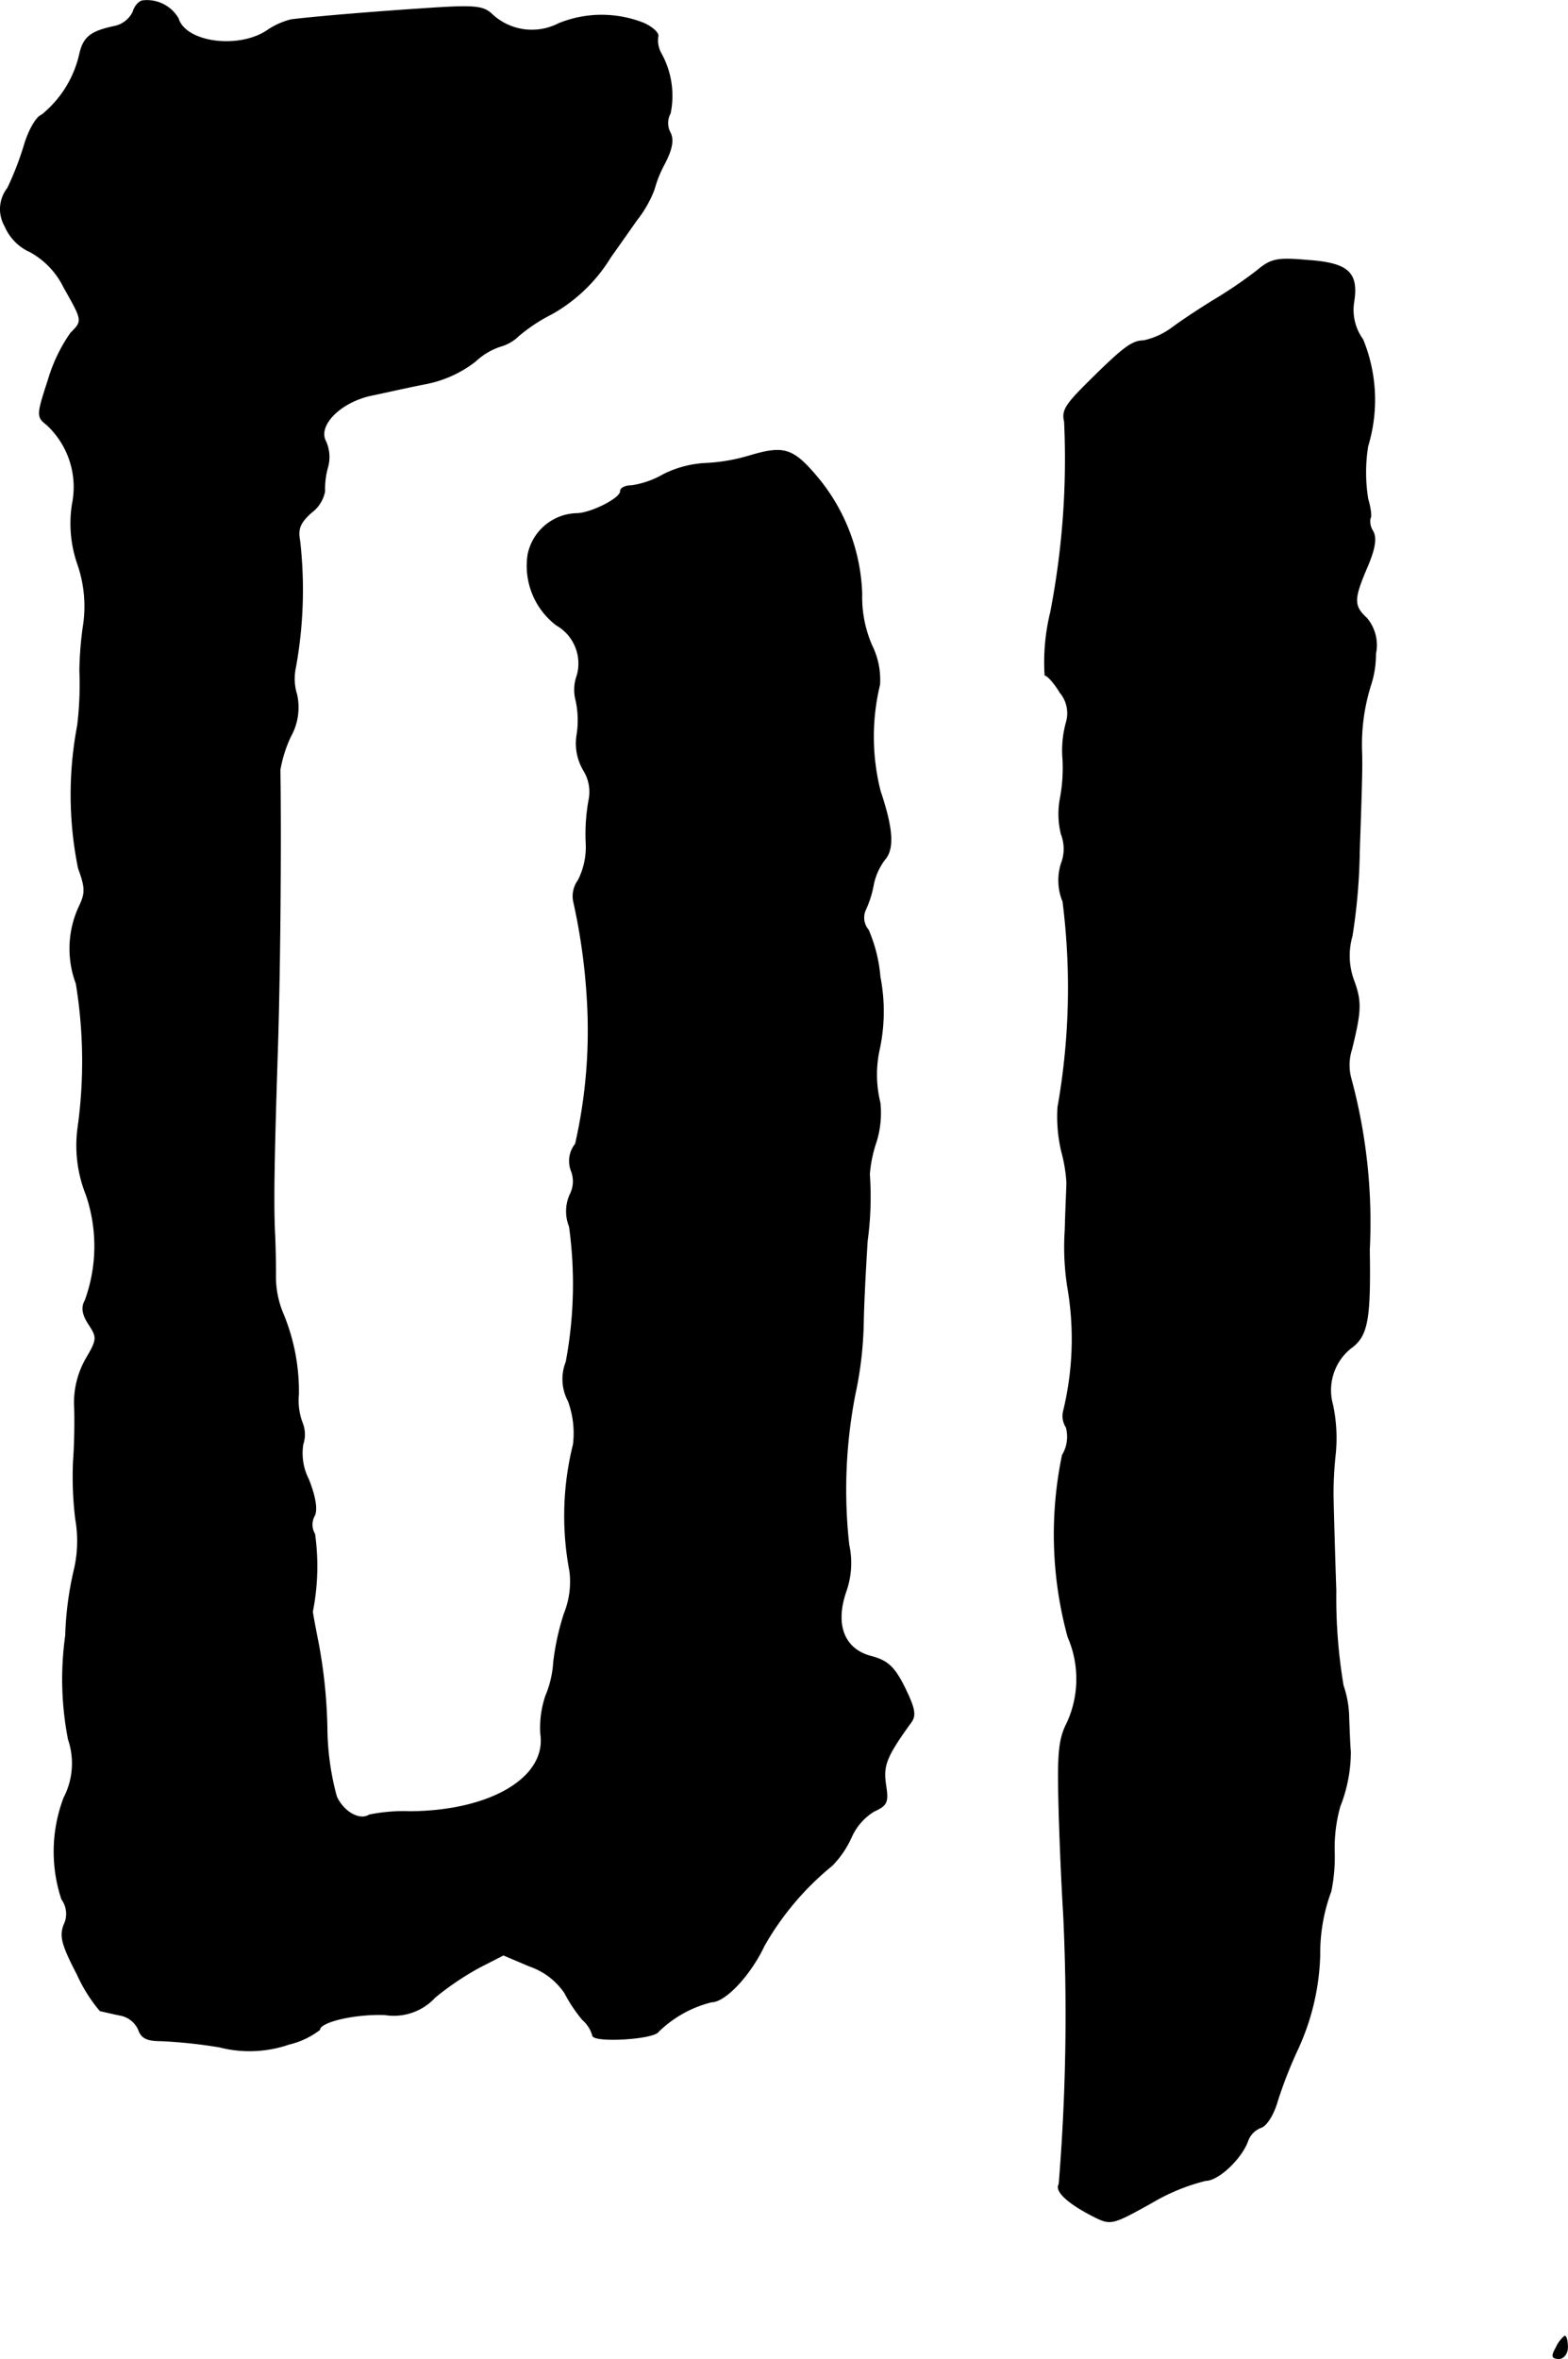
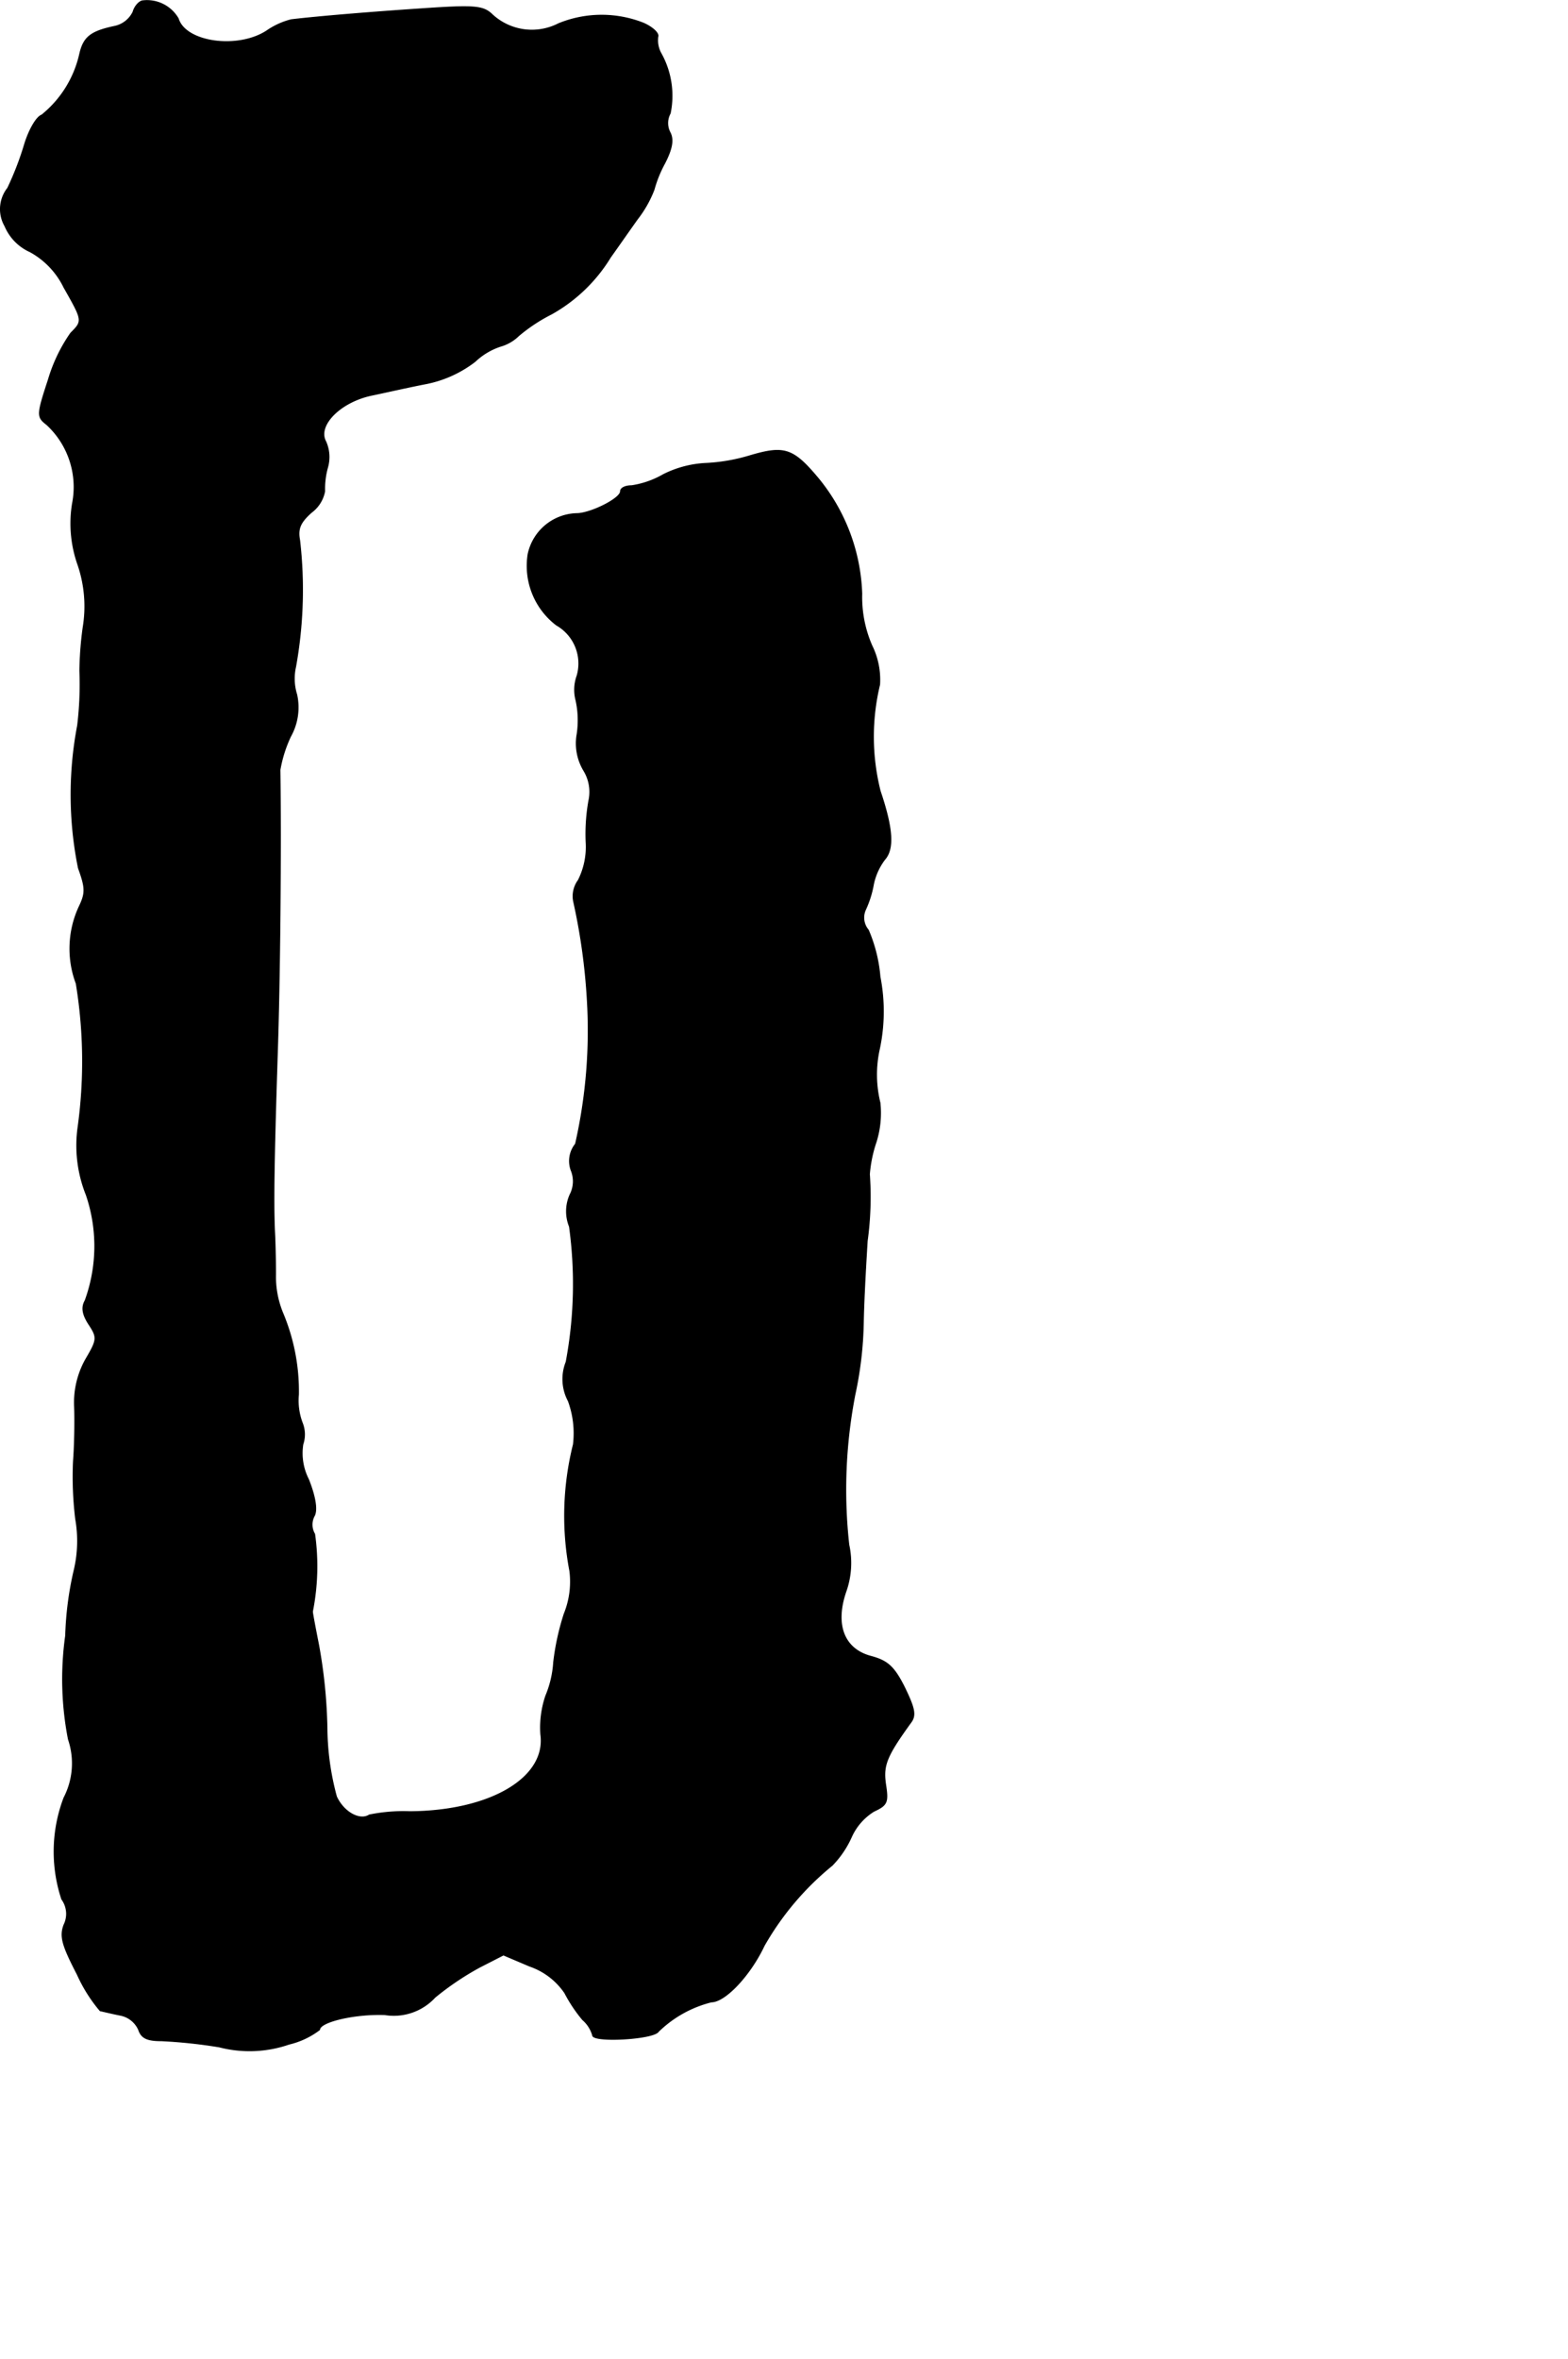
<svg xmlns="http://www.w3.org/2000/svg" version="1.1" width="6.014mm" height="9.043mm" viewBox="0 0 17.049 25.633">
  <defs>
    <style type="text/css">
      .a {
        stroke: #000;
        stroke-linecap: round;
        stroke-linejoin: round;
        stroke-width: 0.01px;
      }
    </style>
  </defs>
  <path class="a" d="M1.447.128a.288.288,0,0,1-.2.157C.987.34.908.401.866.589a1.185,1.185,0,0,1-.412.66c-.055.018-.133.151-.182.303a3.312,3.312,0,0,1-.188.491.369.369,0,0,0-.03.412.533.533,0,0,0,.273.279.88.88,0,0,1,.369.388c.206.363.206.363.073.497a1.748,1.748,0,0,0-.242.503c-.127.388-.127.406-.018.491a.923.923,0,0,1,.279.86,1.347,1.347,0,0,0,.061.666,1.397,1.397,0,0,1,.055.678,3.795,3.795,0,0,0-.036.472,3.707,3.707,0,0,1-.024.594A4.015,4.015,0,0,0,.853,9.432c.079.218.079.273.006.424a1.082,1.082,0,0,0-.03.83,5.219,5.219,0,0,1,.018,1.575,1.441,1.441,0,0,0,.091.721A1.724,1.724,0,0,1,.926,14.132c-.042.073-.03.151.042.26.091.139.091.164-.03.369a.958.958,0,0,0-.127.527c.006.176,0,.436-.012.588a3.814,3.814,0,0,0,.024.63,1.377,1.377,0,0,1-.018.563,3.552,3.552,0,0,0-.091.703,3.41,3.41,0,0,0,.03,1.127.811.811,0,0,1-.048.636,1.646,1.646,0,0,0-.024,1.102.27.27,0,0,1,.024.279c-.048.127-.018.224.145.539a1.665,1.665,0,0,0,.248.394c.03.006.127.03.218.048a.274.274,0,0,1,.2.157c.03.091.091.121.248.121a5.462,5.462,0,0,1,.63.067,1.314,1.314,0,0,0,.757-.03.886.886,0,0,0,.333-.157c0-.085.376-.176.709-.164a.608.608,0,0,0,.545-.188,3.094,3.094,0,0,1,.485-.327l.26-.133.285.121a.759.759,0,0,1,.382.291,1.615,1.615,0,0,0,.194.291.352.352,0,0,1,.109.17c0,.079.666.042.715-.042a1.264,1.264,0,0,1,.575-.321c.151,0,.424-.291.575-.612a3.104,3.104,0,0,1,.739-.872,1.066,1.066,0,0,0,.212-.315.632.632,0,0,1,.242-.273c.145-.067.157-.097.127-.291-.03-.206.006-.303.273-.672.061-.079.042-.157-.067-.382-.115-.23-.188-.291-.369-.339-.291-.079-.394-.345-.267-.709a.93.93,0,0,0,.03-.503,5.42,5.42,0,0,1,.067-1.635,4.027,4.027,0,0,0,.091-.787c.006-.285.03-.678.042-.878a3.531,3.531,0,0,0,.024-.727,1.443,1.443,0,0,1,.073-.351,1.054,1.054,0,0,0,.042-.424,1.276,1.276,0,0,1-.006-.588,1.965,1.965,0,0,0,.006-.781,1.628,1.628,0,0,0-.127-.509A.208.208,0,0,1,9.412,9.88a1.118,1.118,0,0,0,.085-.273.677.677,0,0,1,.121-.267c.103-.115.091-.333-.048-.745a2.412,2.412,0,0,1-.006-1.157.84.84,0,0,0-.085-.424,1.314,1.314,0,0,1-.109-.563A2.08,2.08,0,0,0,8.897,5.198c-.273-.327-.369-.357-.739-.248a1.986,1.986,0,0,1-.497.085,1.155,1.155,0,0,0-.448.121.982.982,0,0,1-.345.121c-.067,0-.121.024-.121.061,0,.079-.327.242-.478.242a.556.556,0,0,0-.527.442.808.808,0,0,0,.309.769.48.48,0,0,1,.224.551.449.449,0,0,0-.012.267,1.005,1.005,0,0,1,.012.369.573.573,0,0,0,.073.394.444.444,0,0,1,.055.327,2.06,2.06,0,0,0-.03.454.802.802,0,0,1-.085.412.291.291,0,0,0-.048.242,6.628,6.628,0,0,1,.145,1.042,5.566,5.566,0,0,1-.127,1.581.295.295,0,0,0-.048.285.314.314,0,0,1-.012.267.443.443,0,0,0-.006.345,4.577,4.577,0,0,1-.036,1.472.504.504,0,0,0,.024.424,1.019,1.019,0,0,1,.055.472A3.202,3.202,0,0,0,6.196,17.07.927.927,0,0,1,6.135,17.536a2.724,2.724,0,0,0-.115.527,1.116,1.116,0,0,1-.085.363,1.075,1.075,0,0,0-.055.418c.067.472-.545.836-1.423.842a1.853,1.853,0,0,0-.442.036c-.103.067-.279-.03-.357-.2a2.912,2.912,0,0,1-.103-.739,5.57,5.57,0,0,0-.091-.909c-.036-.182-.067-.345-.067-.363a2.528,2.528,0,0,0,.024-.842.2.2,0,0,1-.006-.194c.036-.061.018-.2-.061-.4a.624.624,0,0,1-.061-.382.335.335,0,0,0-.006-.23.684.684,0,0,1-.042-.309,2.193,2.193,0,0,0-.17-.884,1.031,1.031,0,0,1-.079-.424c0-.17-.006-.388-.012-.485-.012-.315-.006-.751.03-1.878.03-.86.042-2.308.03-3.119a1.42,1.42,0,0,1,.115-.363.647.647,0,0,0,.067-.454.582.582,0,0,1-.012-.303A4.706,4.706,0,0,0,3.258,5.87c-.024-.127.006-.194.127-.303a.37.37,0,0,0,.145-.23.862.862,0,0,1,.03-.254.413.413,0,0,0-.018-.285c-.097-.176.157-.43.491-.503.145-.03.412-.091.6-.127a1.278,1.278,0,0,0,.533-.242.735.735,0,0,1,.273-.164.466.466,0,0,0,.2-.115,1.824,1.824,0,0,1,.357-.236,1.753,1.753,0,0,0,.642-.618c.061-.085.188-.267.291-.412a1.251,1.251,0,0,0,.182-.321,1.33,1.33,0,0,1,.115-.285c.085-.164.097-.26.061-.333a.22.22,0,0,1,0-.212A.945.945,0,0,0,7.189.583.293.293,0,0,1,7.153.395C7.165.359,7.092.292,6.995.25a1.238,1.238,0,0,0-.921.006.635.635,0,0,1-.727-.103C5.251.062,5.148.056,4.615.092,4.07.128,3.47.177,3.167.213A.816.816,0,0,0,2.901.334c-.315.206-.884.127-.963-.133A.392.392,0,0,0,1.556.007C1.52.007,1.465.062,1.447.128Z" />
-   <path class="a" d="M13.67,2.939a4.944,4.944,0,0,1-.442.303c-.151.091-.363.23-.478.315a.808.808,0,0,1-.315.145c-.121,0-.218.073-.539.388-.309.303-.351.363-.321.491a8.74,8.74,0,0,1-.151,2.071,2.28,2.28,0,0,0-.061.684c.024,0,.103.085.164.188a.351.351,0,0,1,.067.327,1.143,1.143,0,0,0-.036.406,1.784,1.784,0,0,1-.03.424.914.914,0,0,0,.012.382.441.441,0,0,1,0,.321.605.605,0,0,0,.018.412,7.444,7.444,0,0,1-.055,2.235,1.642,1.642,0,0,0,.042.485,1.651,1.651,0,0,1,.055.333c0,.048-.012.279-.018.515a2.784,2.784,0,0,0,.03.636,3.305,3.305,0,0,1-.048,1.333.226.226,0,0,0,.03.176.39.39,0,0,1-.042.303,4.222,4.222,0,0,0,.061,1.975,1.145,1.145,0,0,1-.006.927c-.097.188-.109.339-.091.981.012.418.036.909.048,1.09a22.684,22.684,0,0,1-.048,2.95c-.048.073.097.206.369.345.194.097.2.097.636-.145a2.175,2.175,0,0,1,.588-.242c.139,0,.394-.242.46-.436a.243.243,0,0,1,.139-.139c.061-.018.139-.139.182-.291a4.769,4.769,0,0,1,.218-.557,2.601,2.601,0,0,0,.242-1.03,1.927,1.927,0,0,1,.121-.69,1.853,1.853,0,0,0,.036-.442,1.679,1.679,0,0,1,.061-.478,1.621,1.621,0,0,0,.115-.6c-.006-.048-.012-.212-.018-.363a1.114,1.114,0,0,0-.061-.351,5.745,5.745,0,0,1-.079-1.03c-.018-.521-.03-.993-.03-1.042a3.925,3.925,0,0,1,.024-.448,1.743,1.743,0,0,0-.03-.533.587.587,0,0,1,.194-.612c.188-.133.218-.309.206-1.072a5.983,5.983,0,0,0-.2-1.859.554.554,0,0,1,.006-.315c.103-.418.109-.521.024-.751a.778.778,0,0,1-.018-.485,6.381,6.381,0,0,0,.079-.921c.03-.854.03-.939.024-1.121a2.153,2.153,0,0,1,.097-.678,1.078,1.078,0,0,0,.055-.345.455.455,0,0,0-.097-.388c-.145-.133-.145-.206.006-.557.085-.2.103-.315.061-.388a.201.201,0,0,1-.03-.139c.018-.012.006-.109-.024-.212a1.788,1.788,0,0,1,0-.575,1.726,1.726,0,0,0-.055-1.157.547.547,0,0,1-.097-.412c.048-.315-.061-.418-.503-.448C13.888,2.799,13.821,2.812,13.67,2.939Z" />
-   <path class="a" d="M16.922,25.507c-.055.097-.048.121.03.121.048,0,.091-.055.091-.121s-.012-.121-.03-.121A.334.334,0,0,0,16.922,25.507Z" />
</svg>